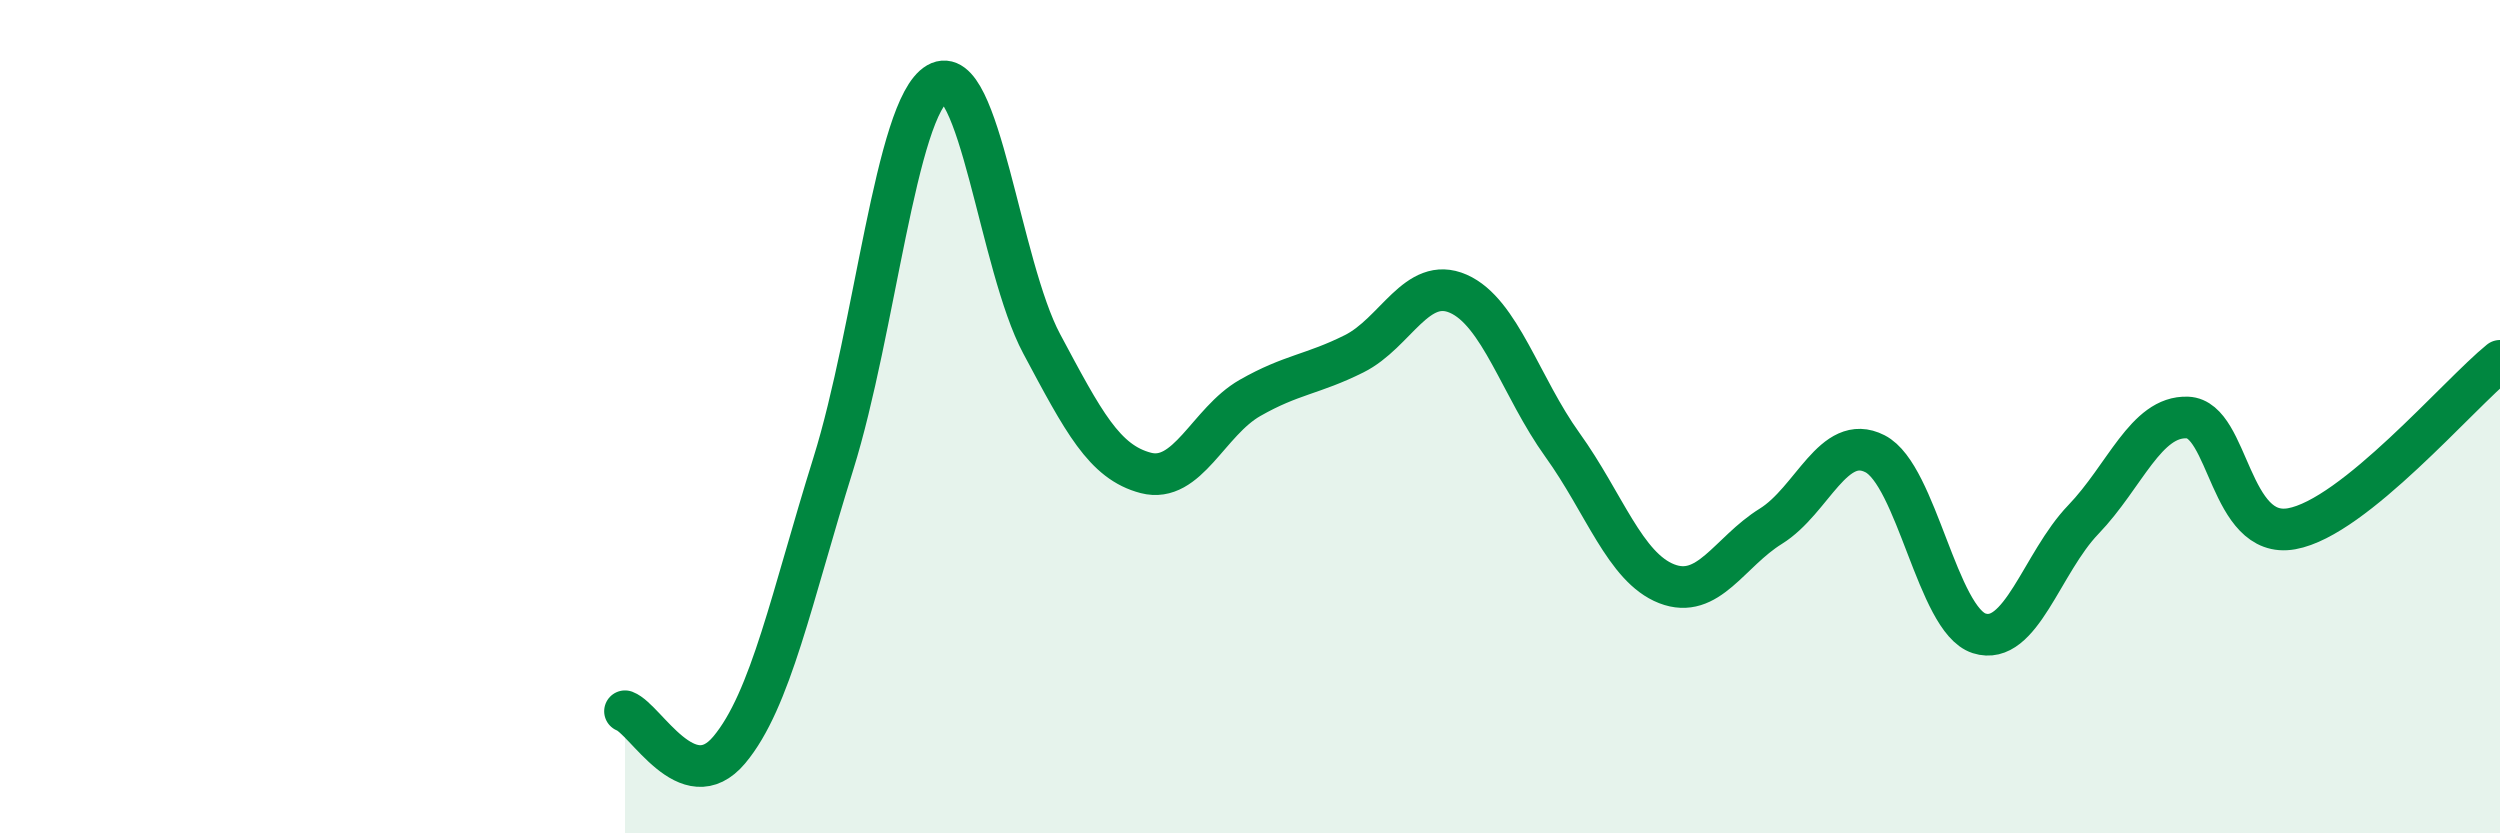
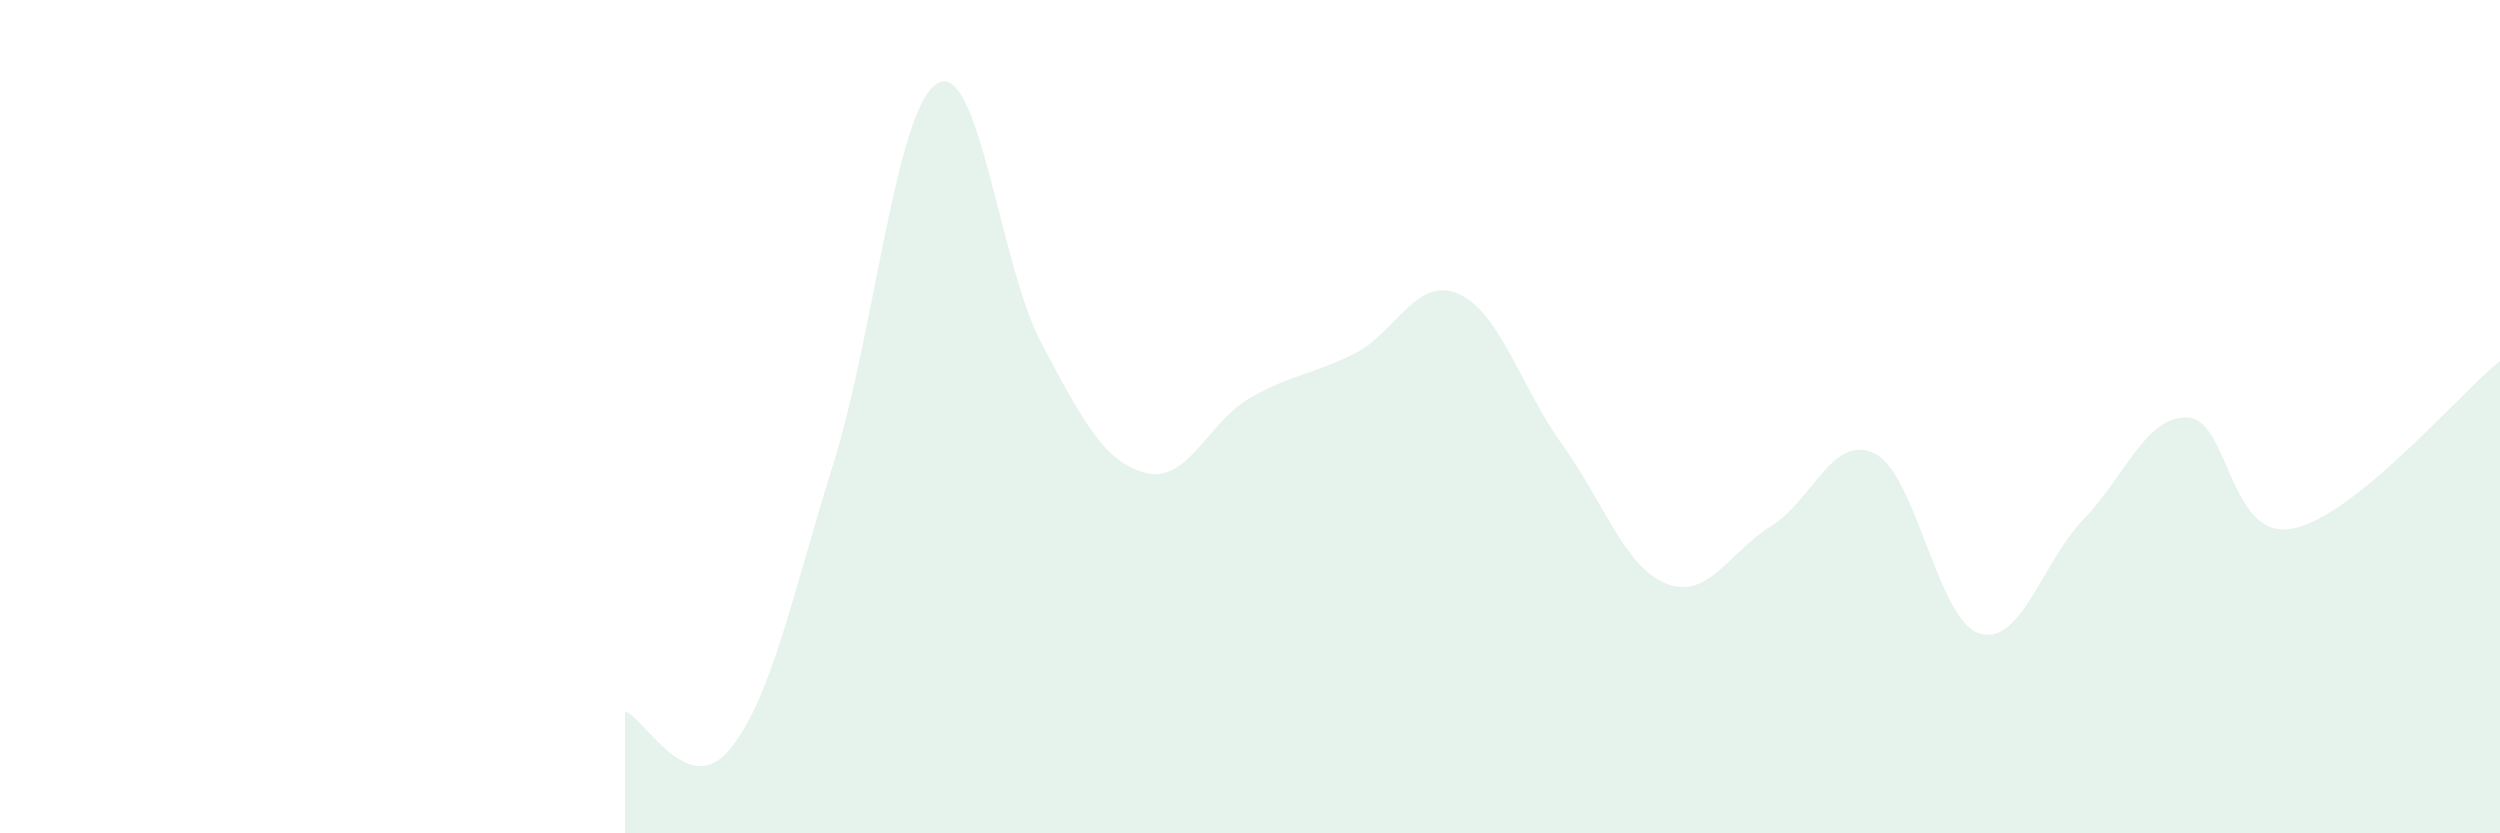
<svg xmlns="http://www.w3.org/2000/svg" width="60" height="20" viewBox="0 0 60 20">
  <path d="M 15,17.07 C 15.5,17.26 16.5,19.19 17.5,18 C 18.5,16.81 19,14.33 20,11.13 C 21,7.93 21.5,2.58 22.5,2 C 23.5,1.42 24,6.38 25,8.25 C 26,10.12 26.5,11.09 27.5,11.35 C 28.5,11.61 29,10.12 30,9.55 C 31,8.98 31.5,8.99 32.5,8.49 C 33.5,7.99 34,6.61 35,7.05 C 36,7.49 36.5,9.29 37.5,10.68 C 38.5,12.07 39,13.62 40,14.01 C 41,14.4 41.5,13.25 42.5,12.63 C 43.5,12.01 44,10.38 45,10.89 C 46,11.4 46.5,14.88 47.5,15.2 C 48.5,15.52 49,13.51 50,12.47 C 51,11.43 51.5,9.98 52.5,10.02 C 53.5,10.06 53.5,12.96 55,12.69 C 56.5,12.42 59,9.47 60,8.66L60 20L15 20Z" fill="#008740" opacity="0.1" stroke-linecap="round" stroke-linejoin="round" />
-   <path d="M 15,17.07 C 15.5,17.26 16.5,19.19 17.5,18 C 18.5,16.81 19,14.33 20,11.13 C 21,7.93 21.5,2.58 22.5,2 C 23.5,1.42 24,6.38 25,8.25 C 26,10.12 26.5,11.09 27.5,11.35 C 28.5,11.61 29,10.12 30,9.55 C 31,8.98 31.5,8.99 32.5,8.49 C 33.5,7.99 34,6.61 35,7.05 C 36,7.49 36.5,9.29 37.5,10.68 C 38.5,12.07 39,13.62 40,14.01 C 41,14.4 41.5,13.25 42.5,12.63 C 43.5,12.01 44,10.38 45,10.89 C 46,11.4 46.5,14.88 47.5,15.2 C 48.5,15.52 49,13.51 50,12.47 C 51,11.43 51.5,9.98 52.5,10.02 C 53.5,10.06 53.5,12.96 55,12.69 C 56.5,12.42 59,9.47 60,8.66" stroke="#008740" stroke-width="1" fill="none" stroke-linecap="round" stroke-linejoin="round" />
</svg>